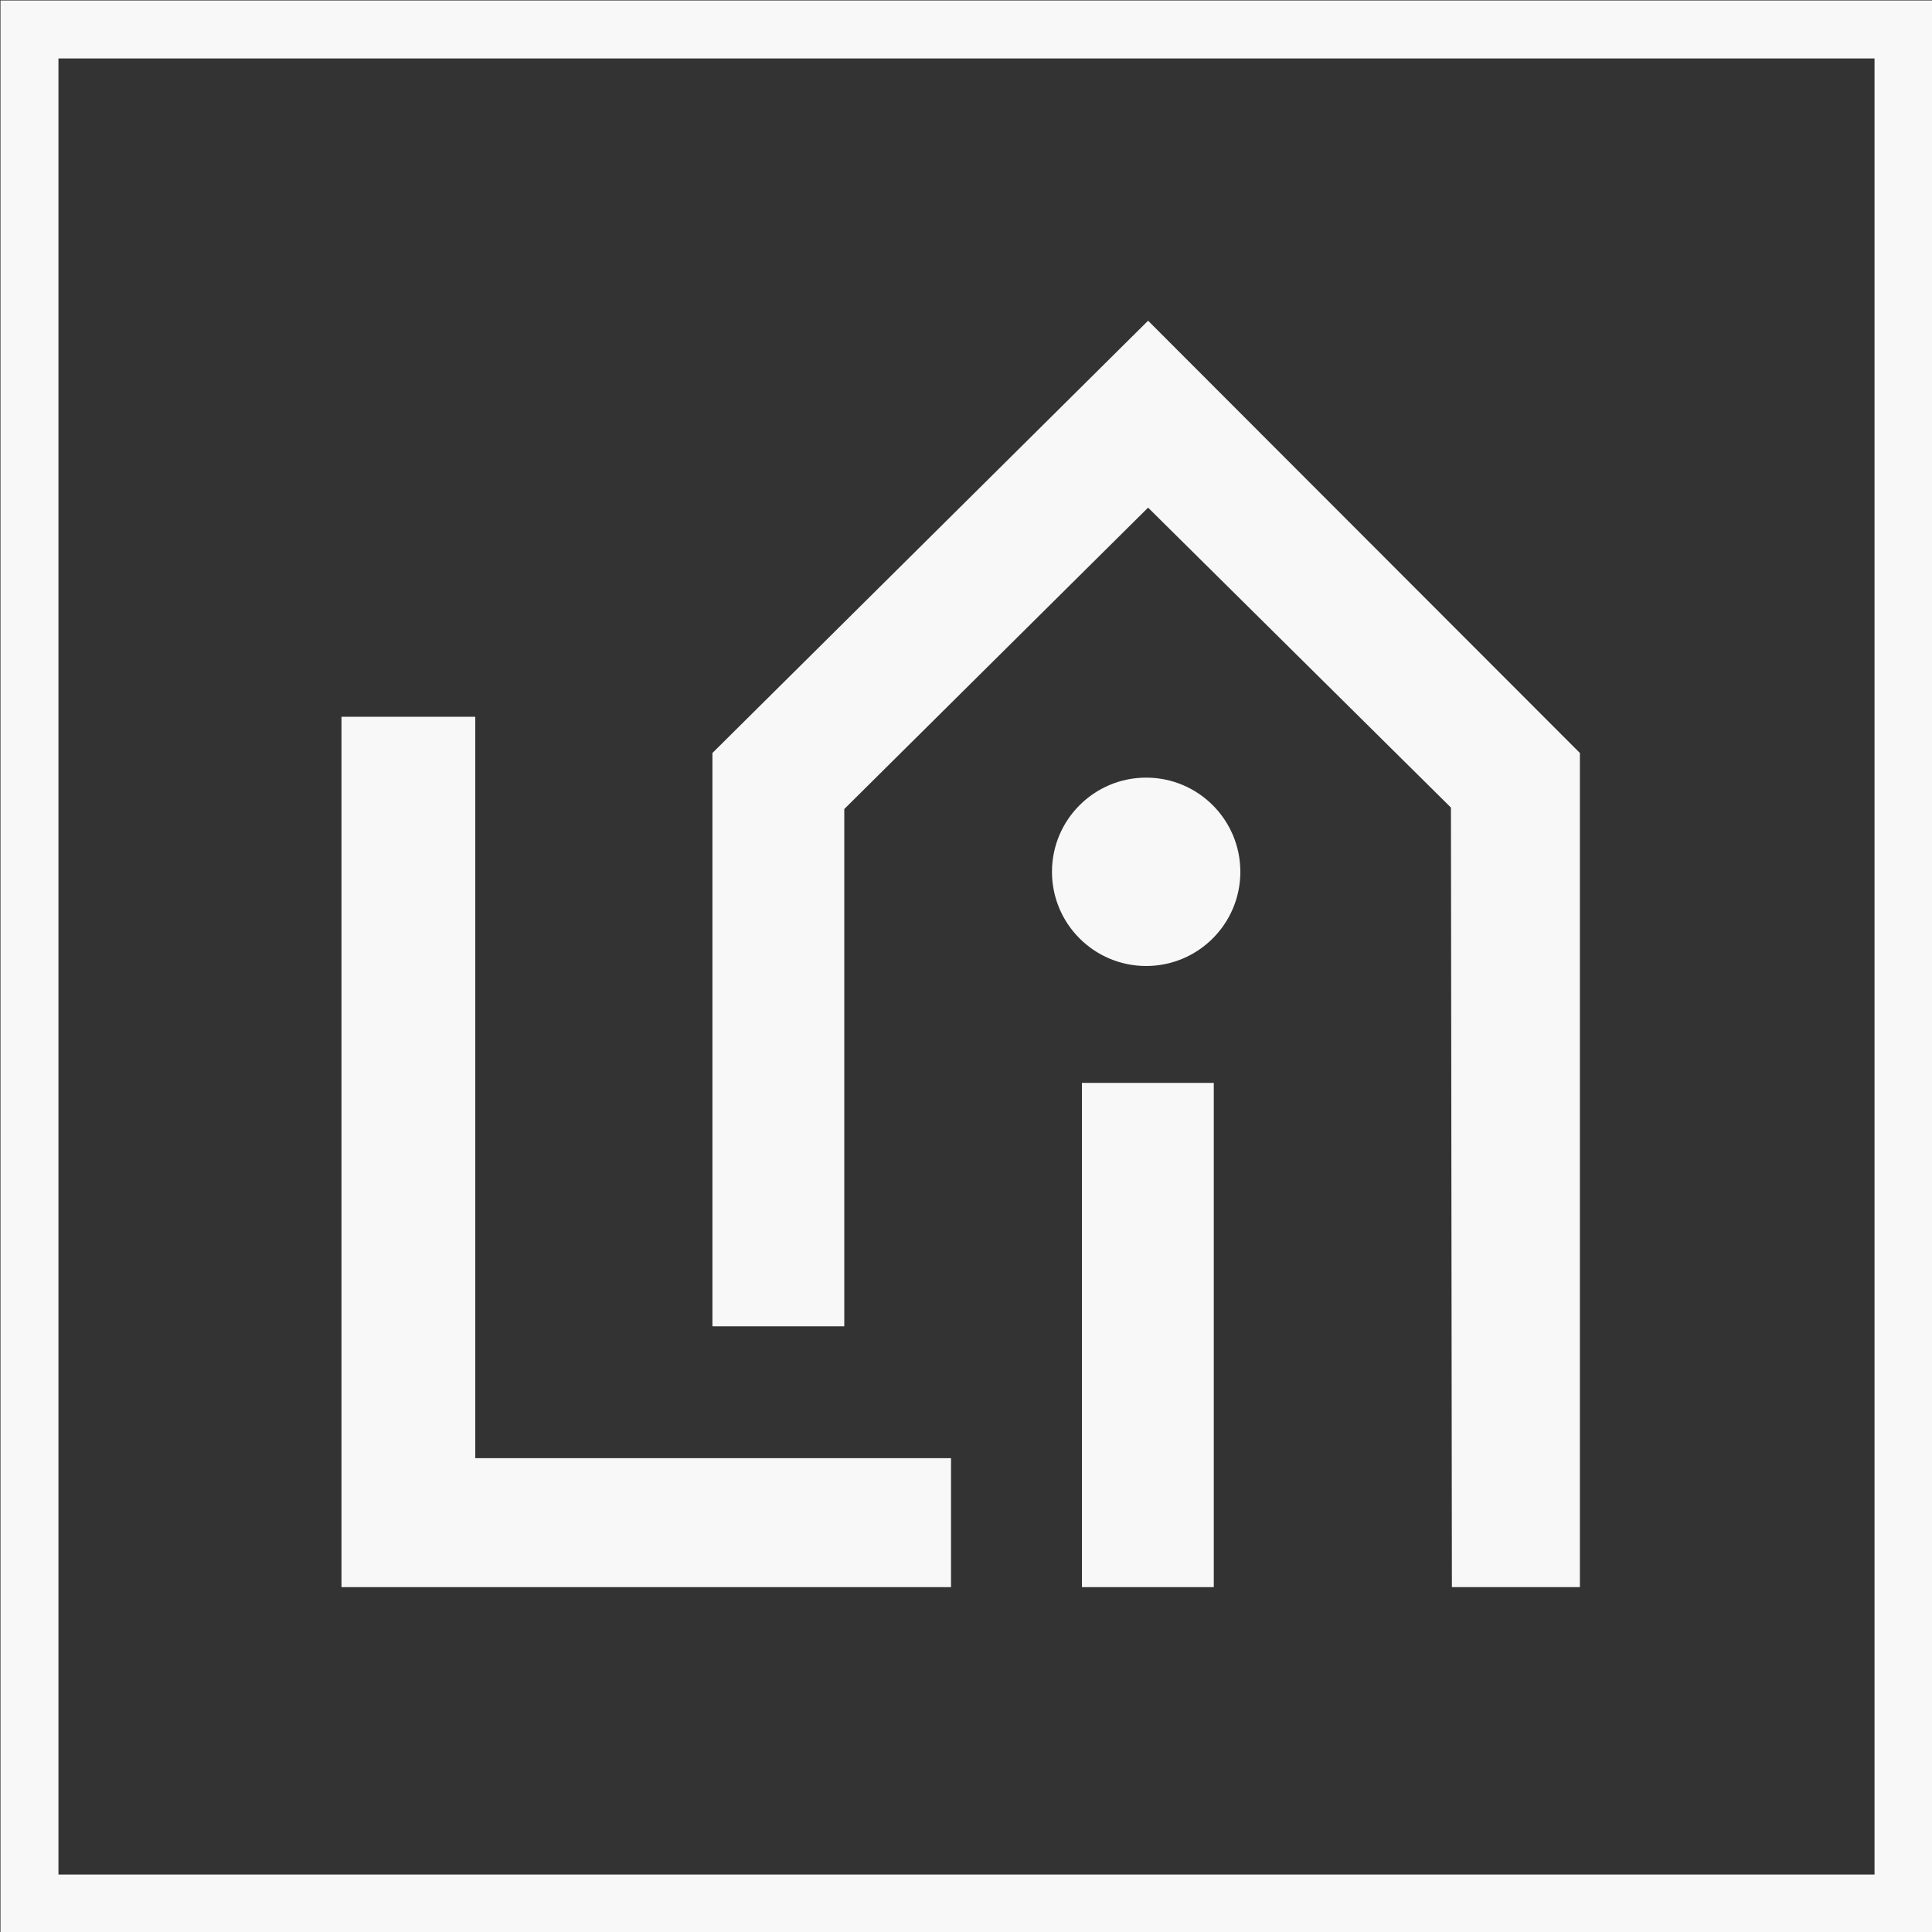
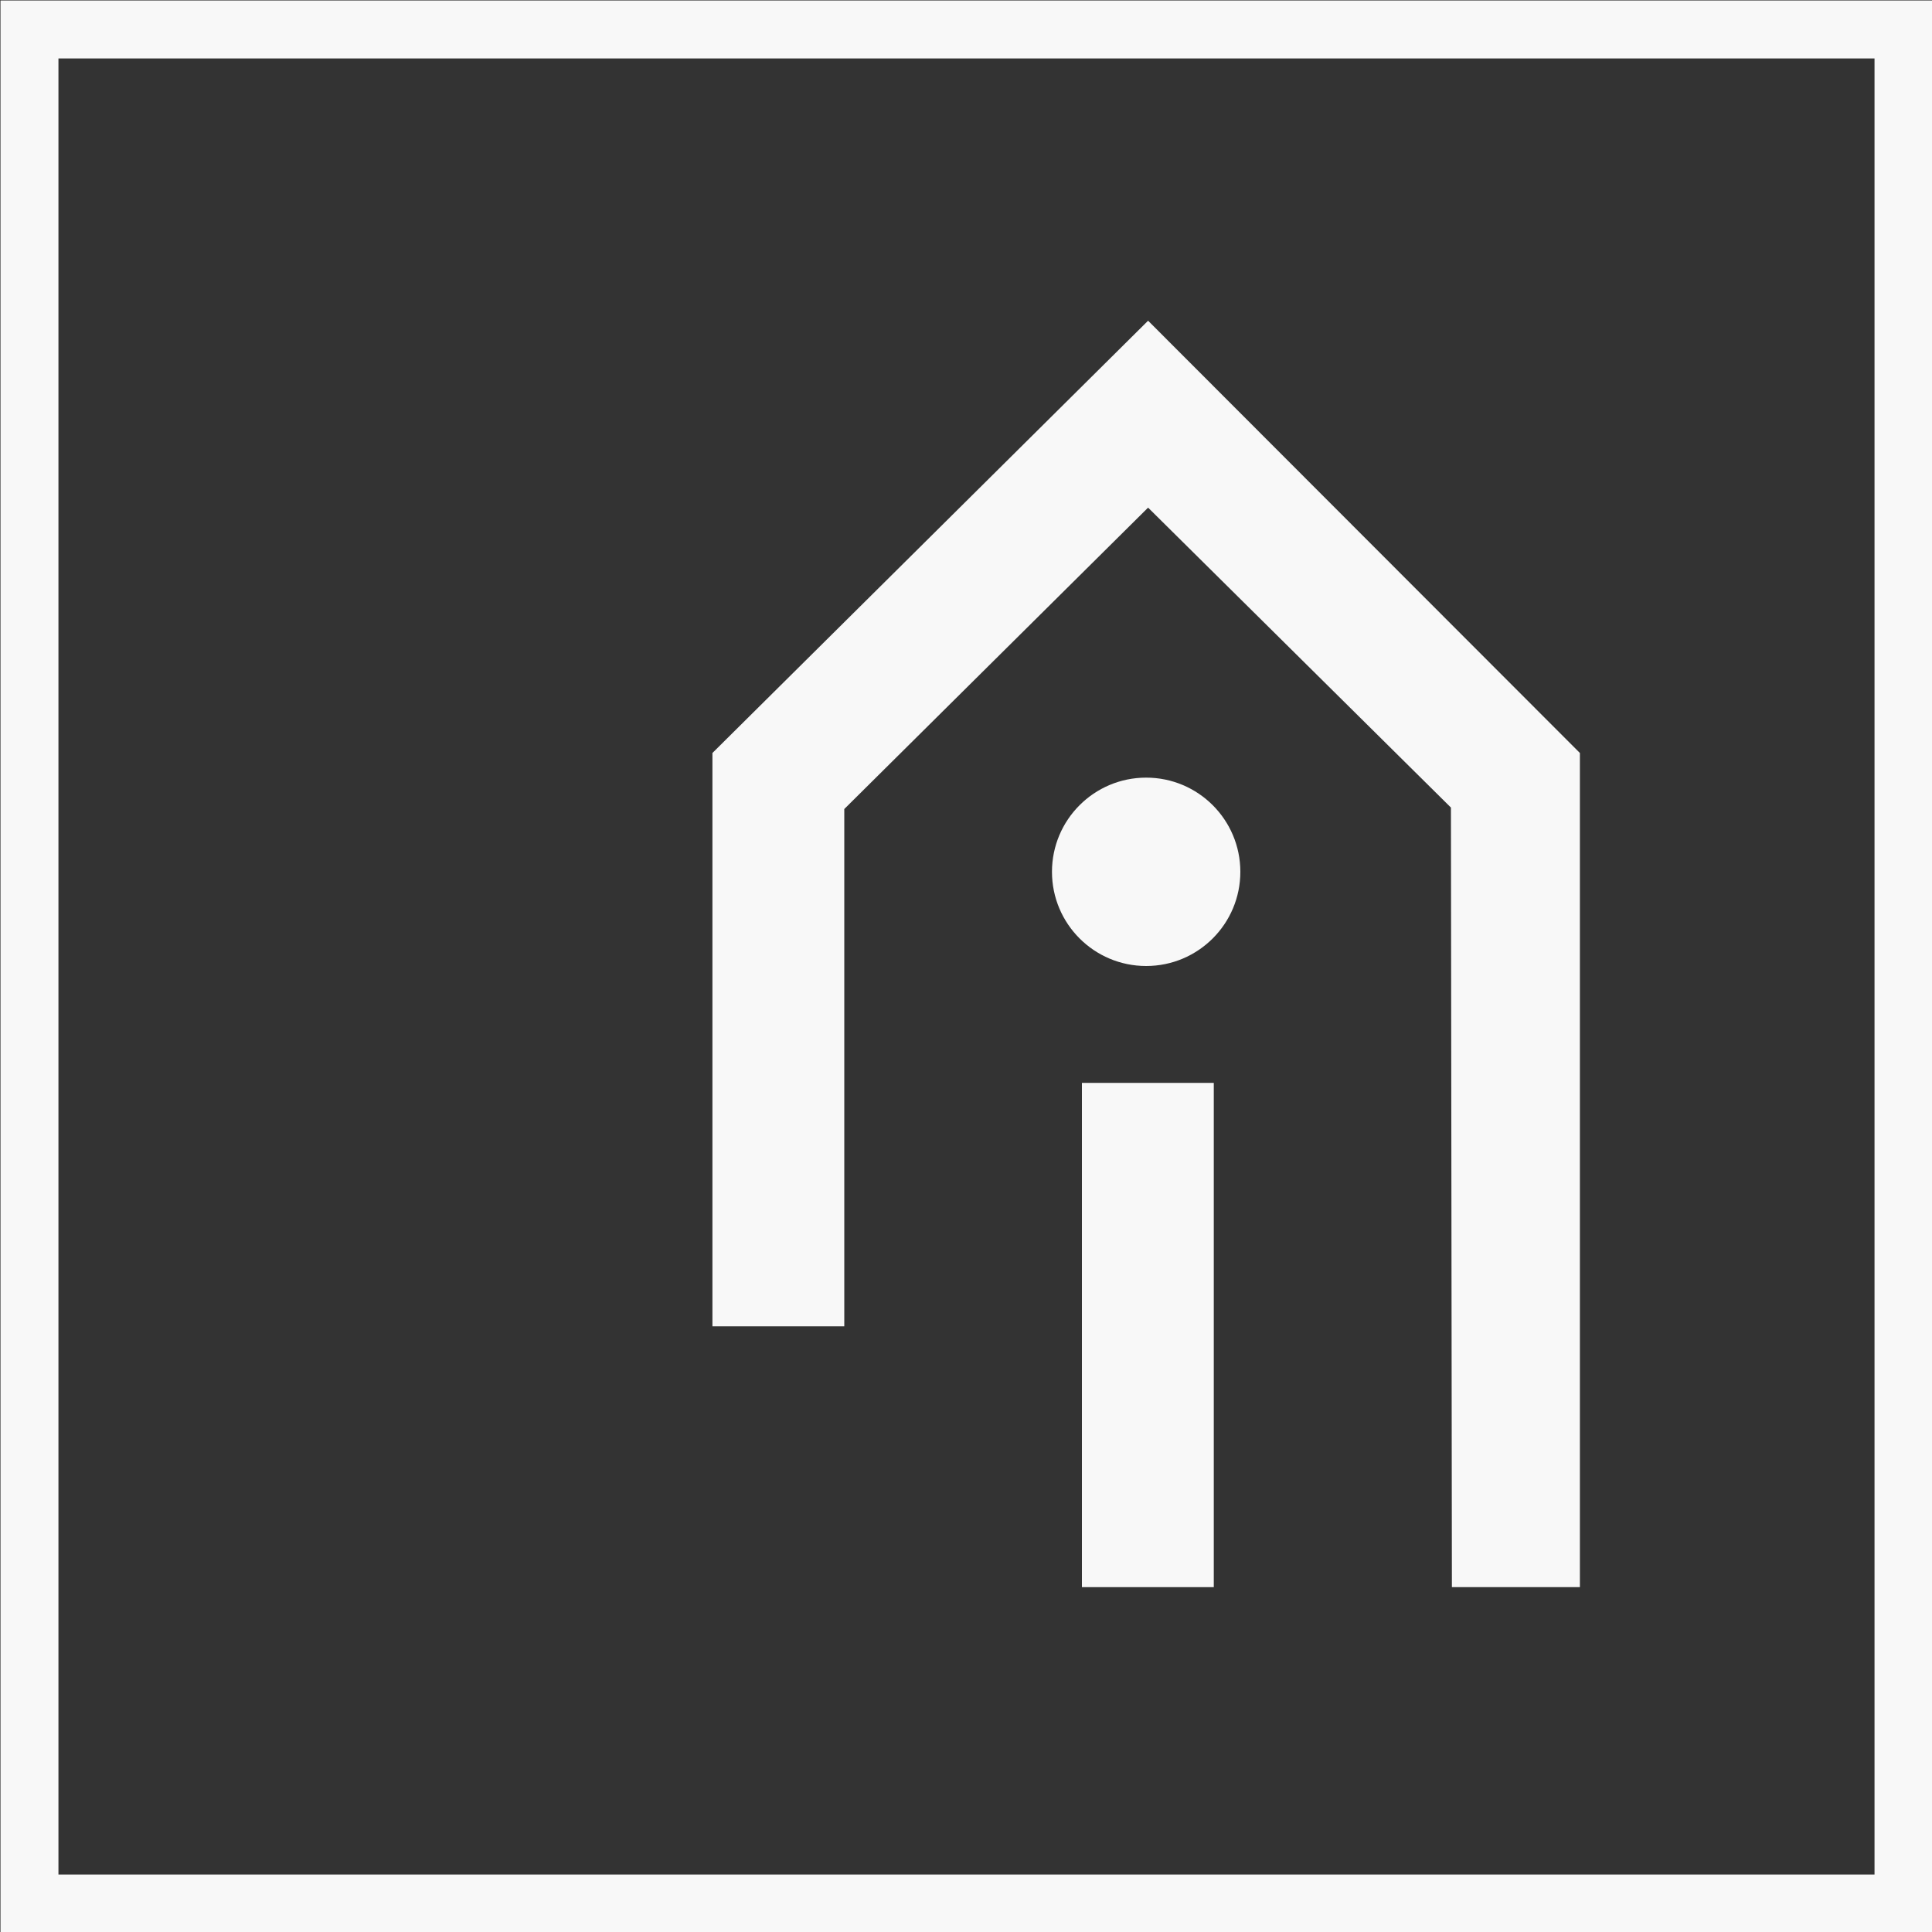
<svg xmlns="http://www.w3.org/2000/svg" version="1.1" id="Layer_1" x="0px" y="0px" viewBox="0 0 400 400" style="enable-background:new 0 0 400 400;" xml:space="preserve">
  <rect x="0" y="0" width="400" height="400" fill="#333333" stroke="none" />
  <style type="text/css">
	.st0{fill:#f8f8f8;}
	.st1{fill:#f8f8f8;}
	.st2{fill:none;stroke:#f8f8f8;stroke-width:12;stroke-miterlimit:10;}
</style>
-   <polygon class="st0" points="70.7,148.4 70.7,328.6 196.9,328.6 196.9,301.9 98.4,301.9 98.4,148.4 " />
  <rect x="224" y="224.2" class="st0" width="27.3" height="104.4" />
  <polygon class="st0" points="147.5,274.6 147.5,155.9 237.7,66.4 327.1,155.9 327.1,328.6 300.6,328.6 300.4,167.2 237.7,105.1  174.8,167.5 174.8,274.6 " />
  <circle class="st1" cx="237.3" cy="180.5" r="19.5" />
  <rect x="6.1" y="6.1" class="st2" width="388" height="388" />
</svg>